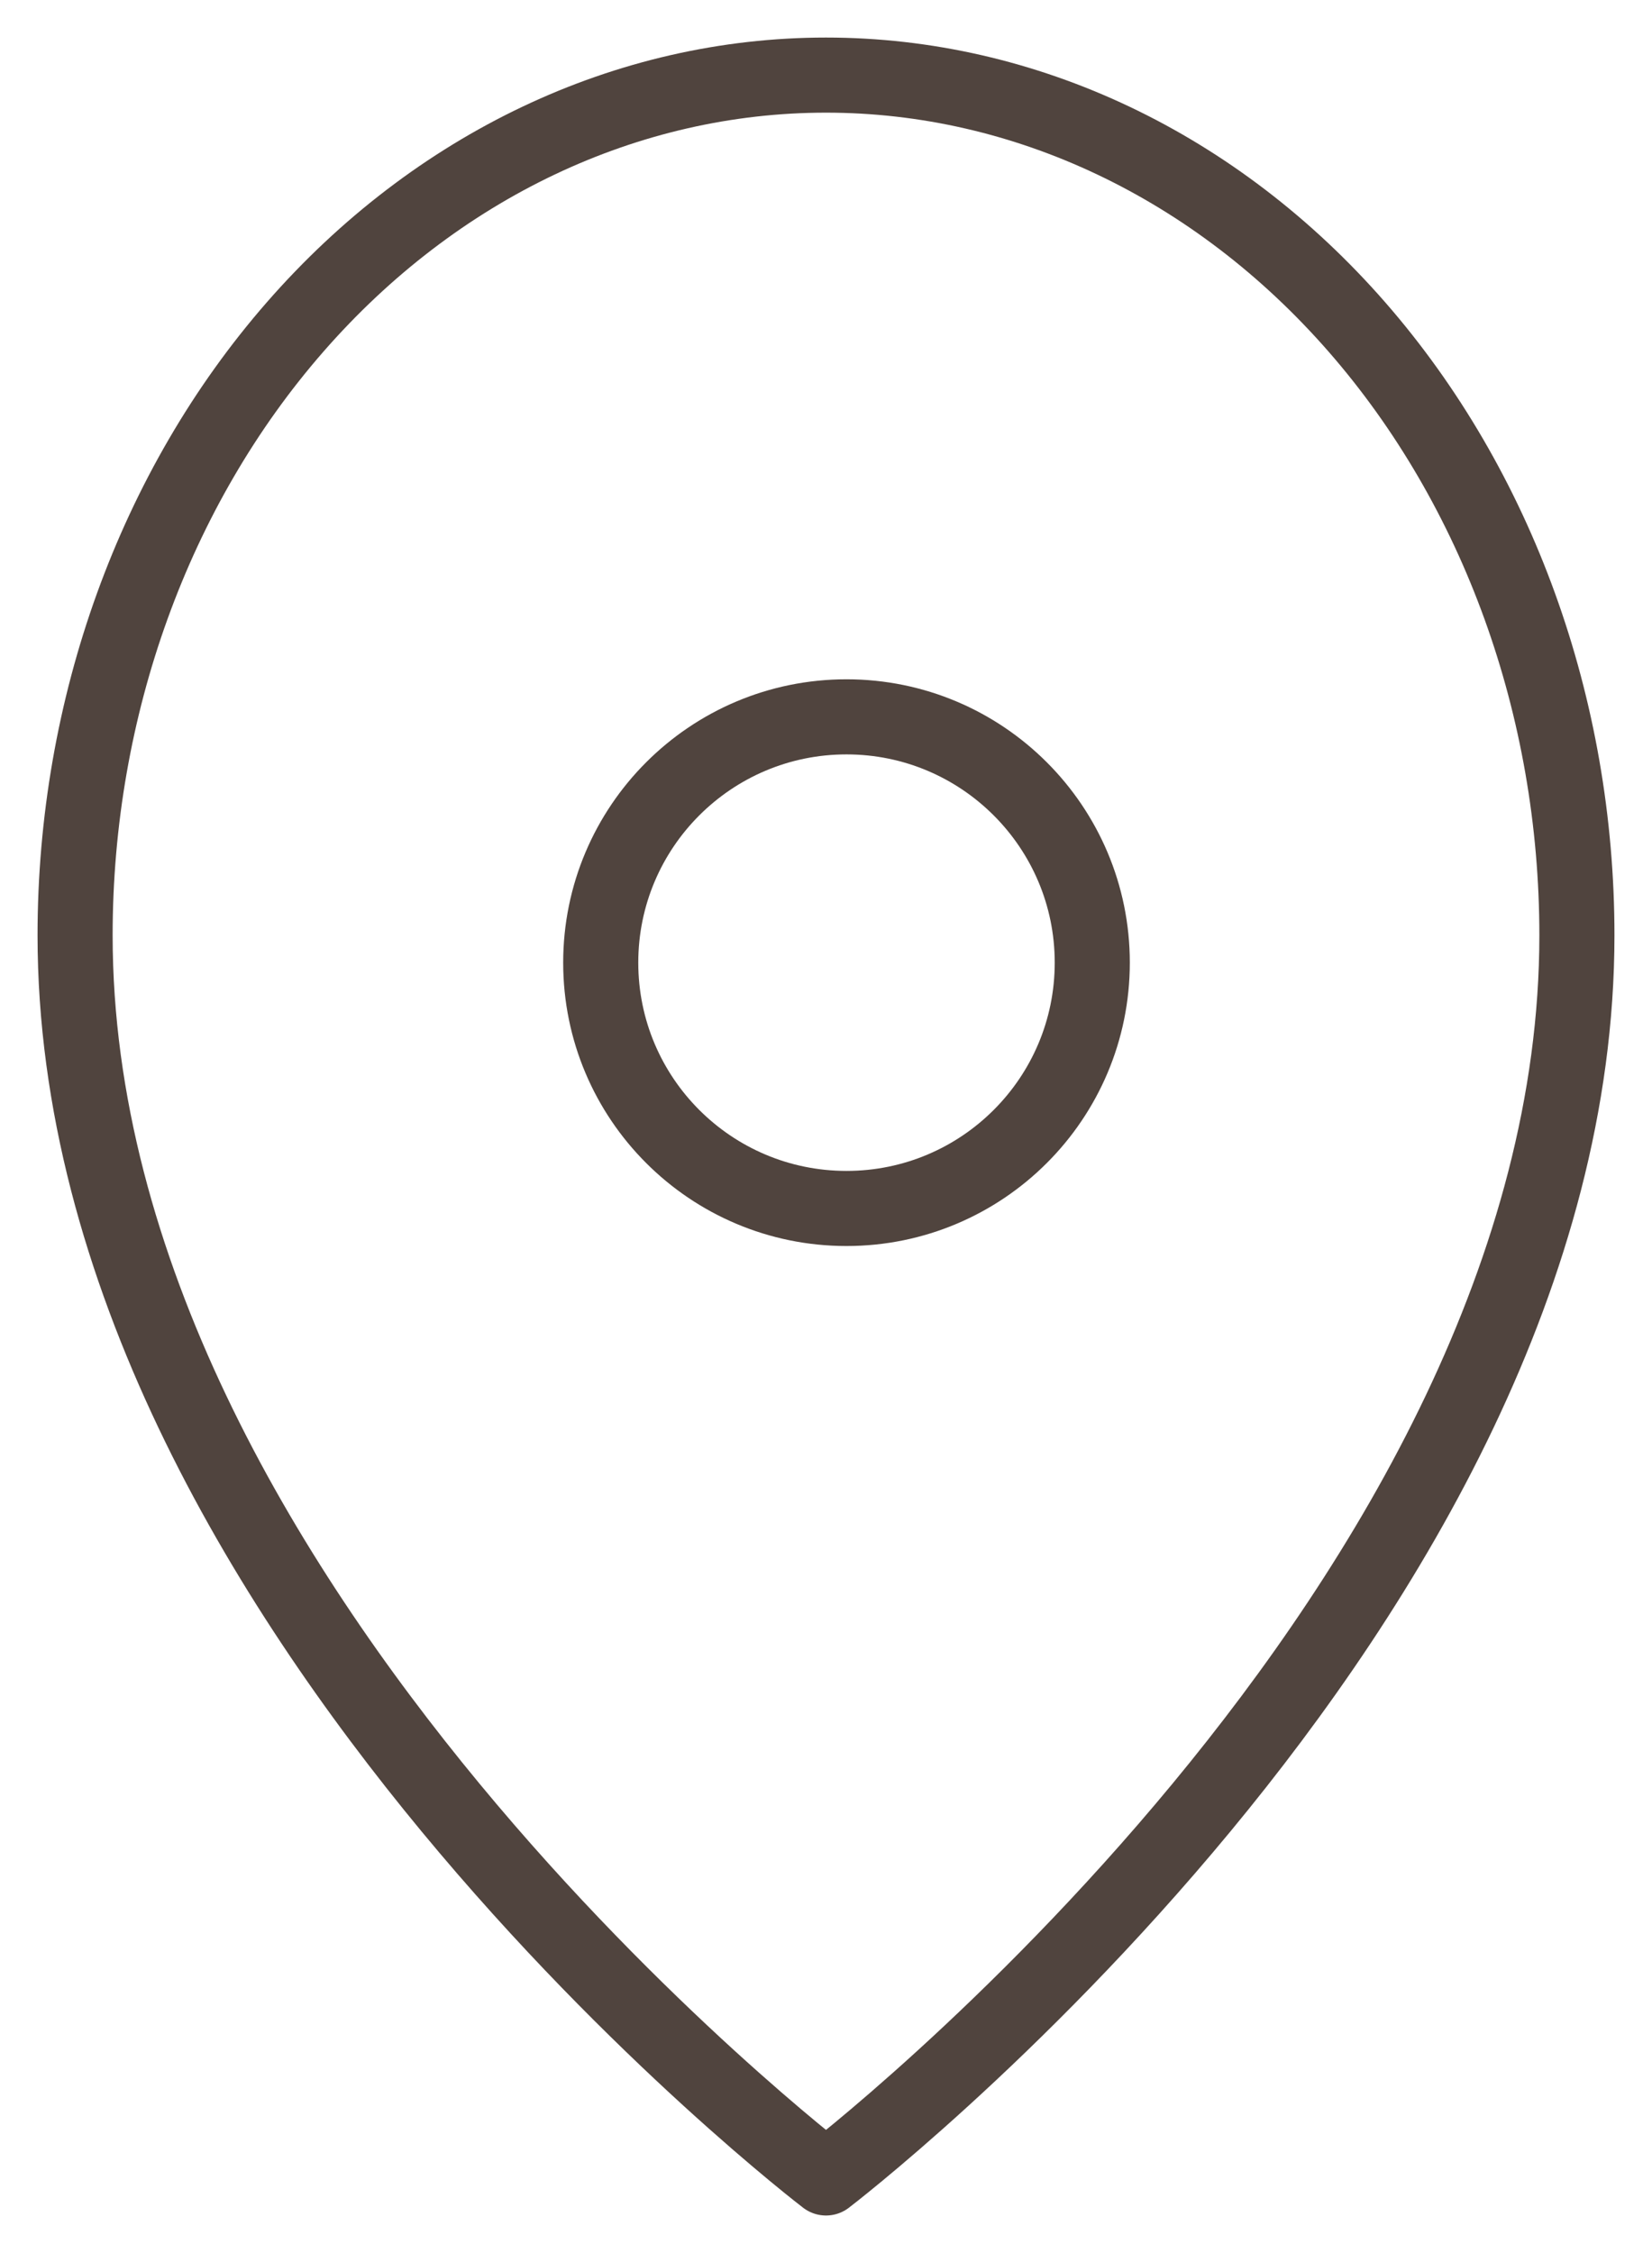
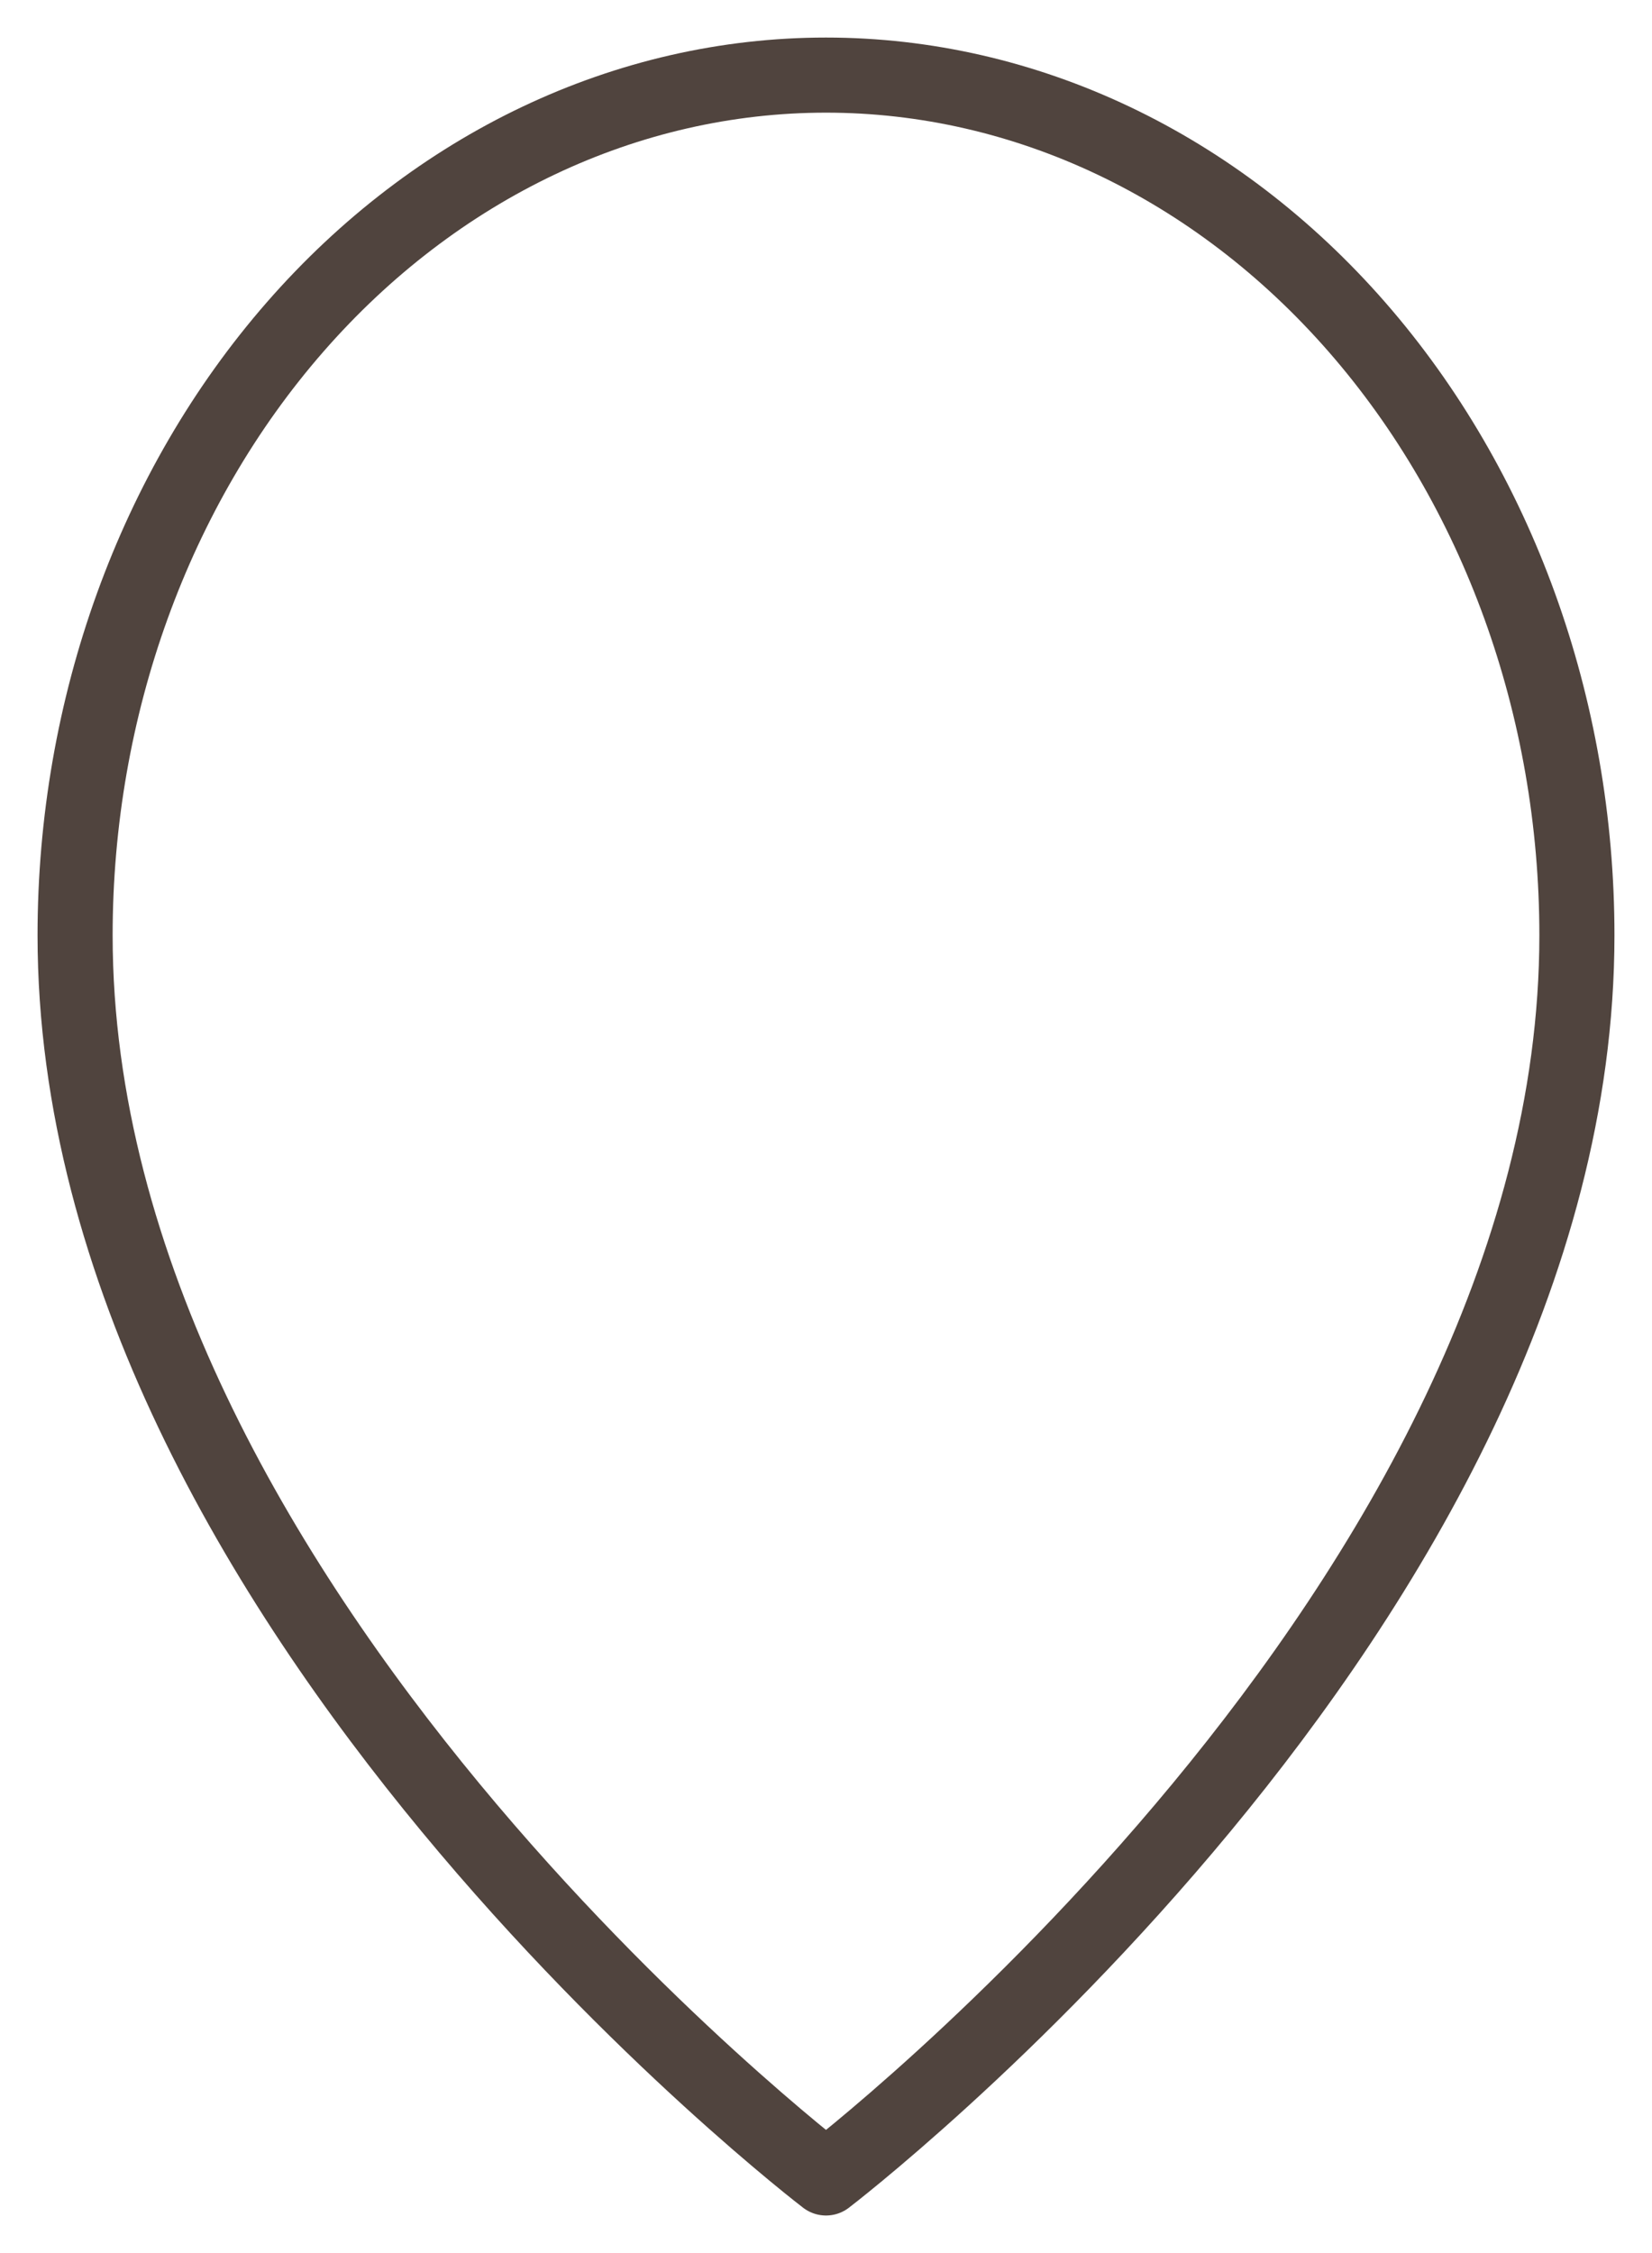
<svg xmlns="http://www.w3.org/2000/svg" width="22" height="30" viewBox="0 0 22 30" fill="none">
-   <path d="M21 12.454C21 21.364 11 29 11 29C11 29 1 21.364 1 12.454C1 9.417 2.054 6.503 3.929 4.355C5.804 2.207 8.348 1 11 1C13.652 1 16.196 2.207 18.071 4.355C19.946 6.503 21 9.417 21 12.454Z" stroke="#50443E" stroke-linecap="round" stroke-linejoin="round" />
-   <path d="M11.273 16.091C13.08 16.091 14.546 14.626 14.546 12.818C14.546 11.011 13.08 9.545 11.273 9.545C9.465 9.545 8 11.011 8 12.818C8 14.626 9.465 16.091 11.273 16.091Z" stroke="#50443E" stroke-linecap="round" stroke-linejoin="round" />
+   <path d="M21 12.454C21 21.364 11 29 11 29C11 29 1 21.364 1 12.454C1 9.417 2.054 6.503 3.929 4.355C5.804 2.207 8.348 1 11 1C13.652 1 16.196 2.207 18.071 4.355C19.946 6.503 21 9.417 21 12.454" stroke="#50443E" stroke-linecap="round" stroke-linejoin="round" />
</svg>